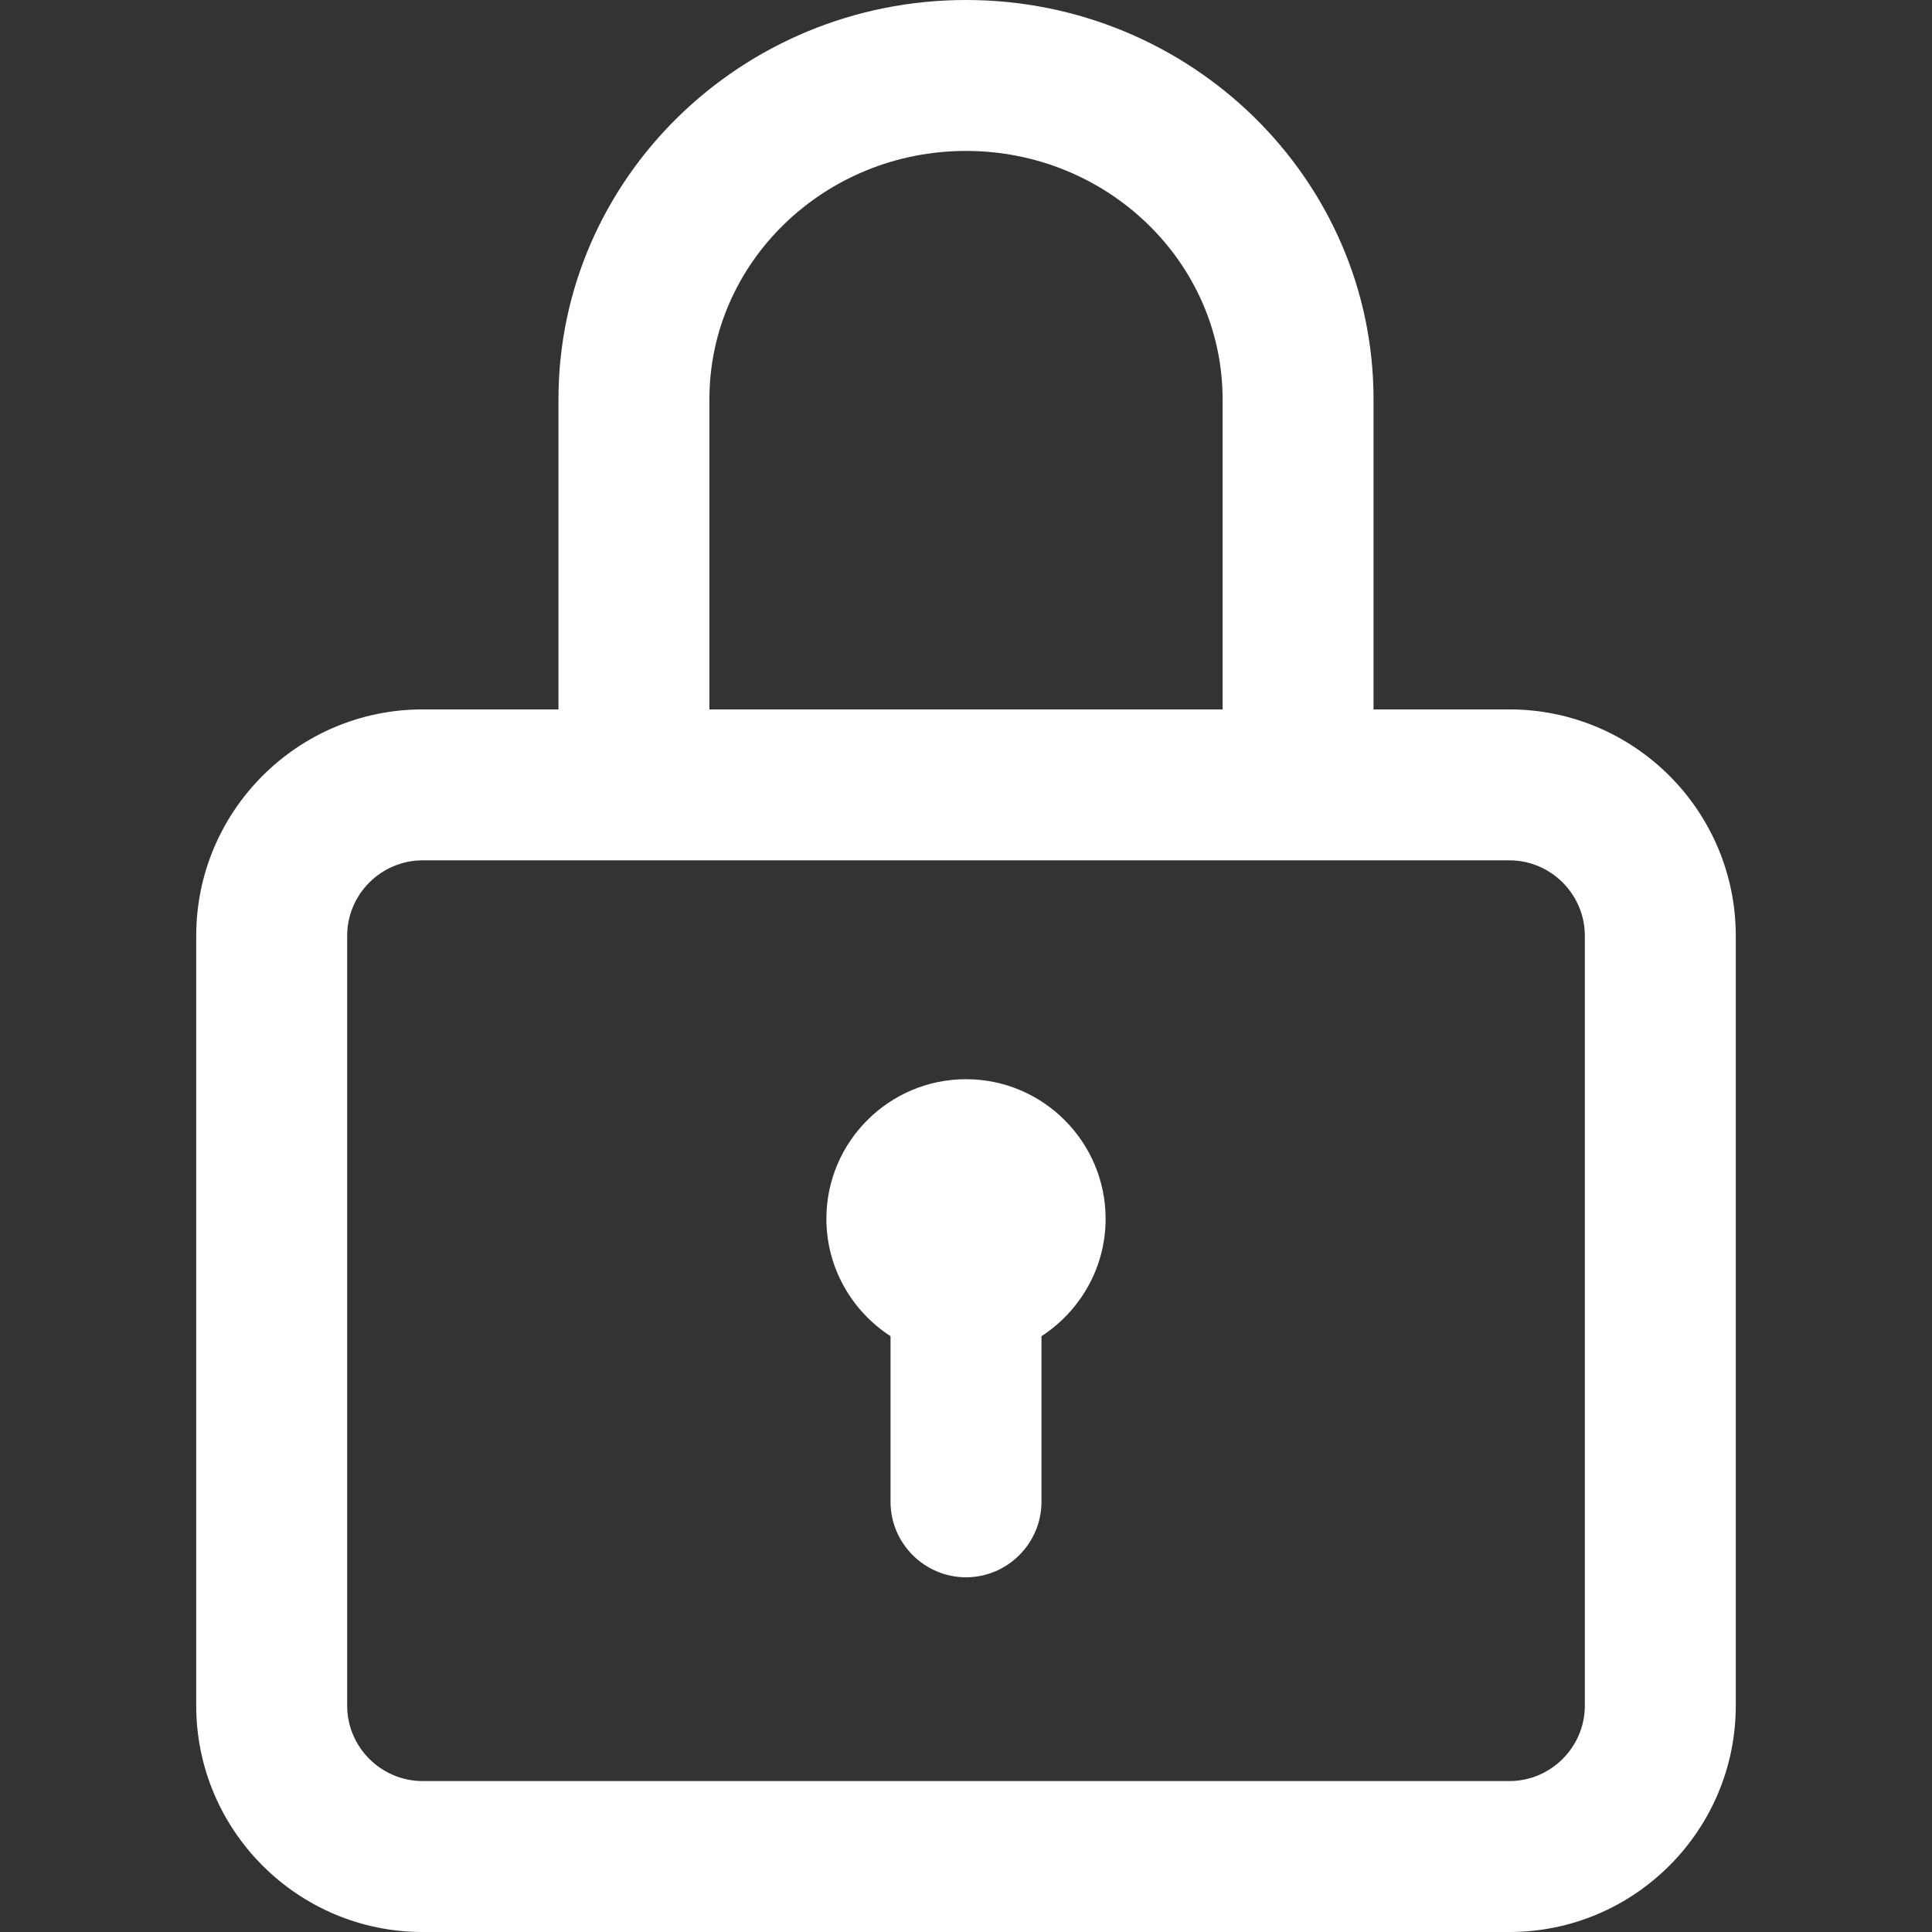
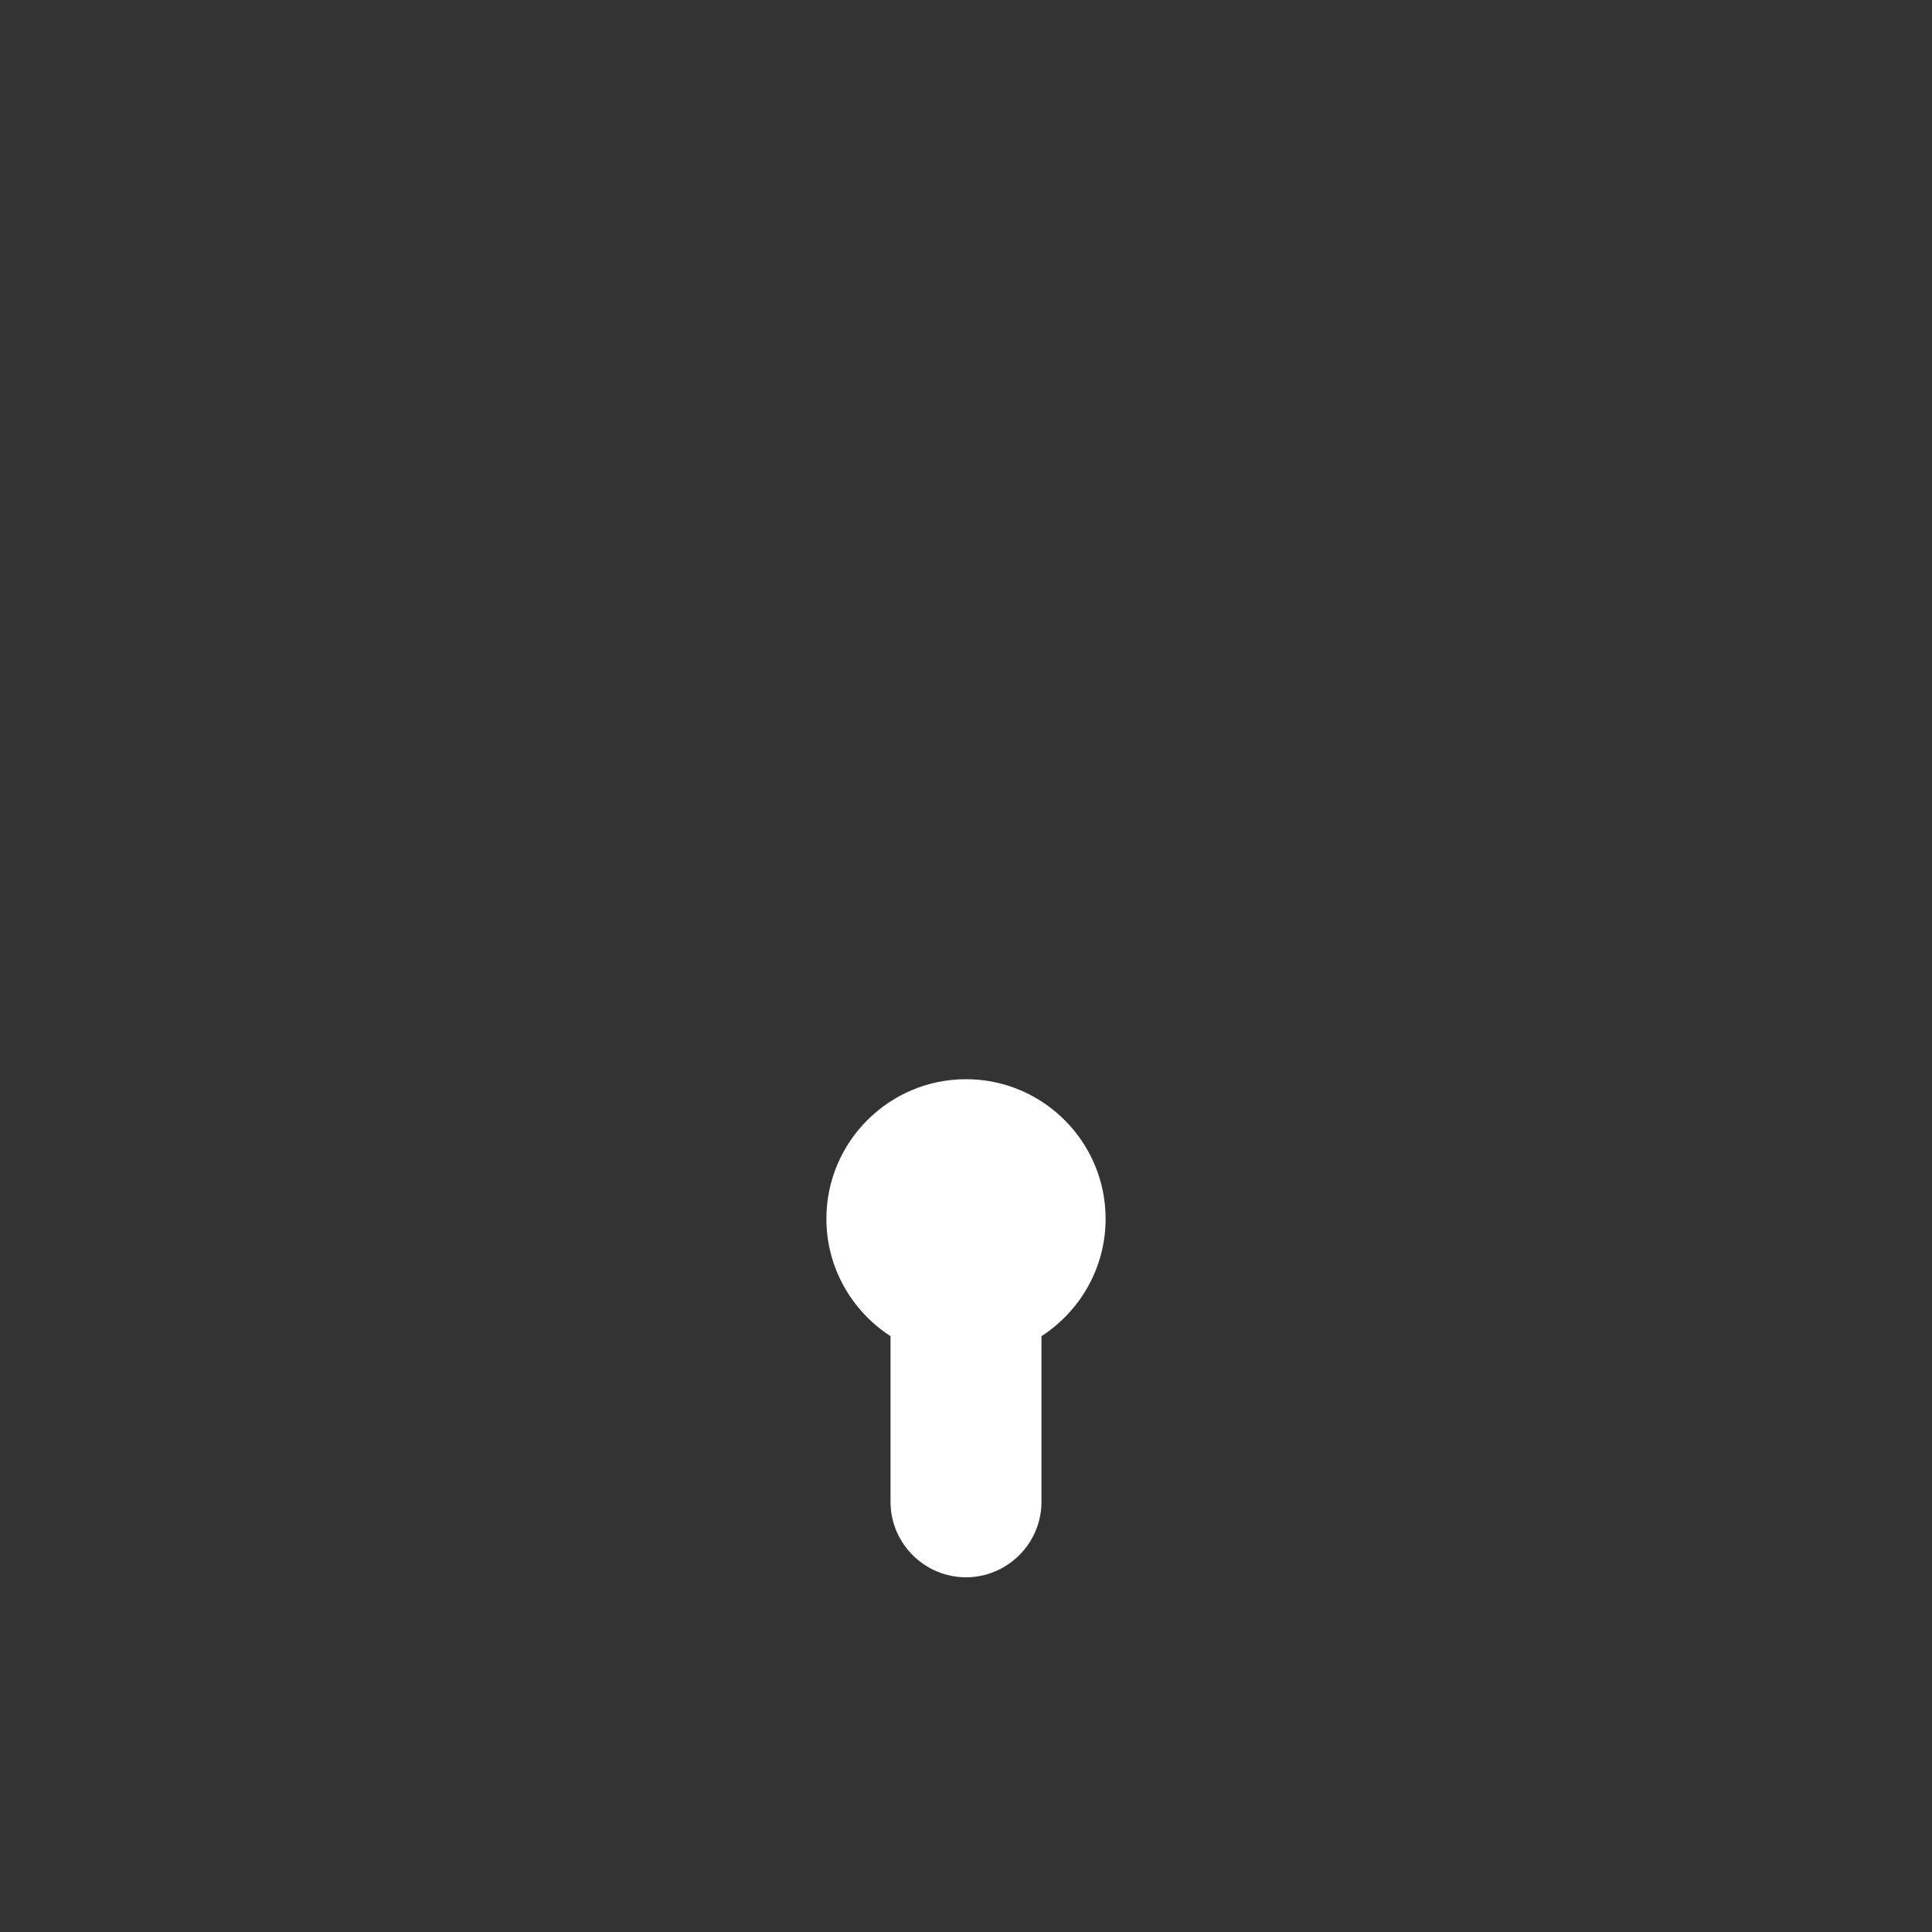
<svg xmlns="http://www.w3.org/2000/svg" version="1.1" id="Capa_1" x="0" y="0" viewBox="0 0 512 512" style="enable-background:new 0 0 512 512" xml:space="preserve">
  <rect x="0" y="0" width="512" height="512" fill="#333333" stroke="none" />
  <style>.st0{fill:#fff}</style>
-   <path class="st0" d="M400 188h-36v-82.2C364 47.4 315.5 0 256 0S148 47.4 148 105.8V188h-36c-33.1 0-60 26.9-60 60v204c0 33.1 26.9 60 60 60h288c33.1 0 60-26.9 60-60V248c0-33.1-26.9-60-60-60zm-212-82.2c0-36.3 30.5-65.8 68-65.8s68 29.5 68 65.8V188H188v-82.2zM420 452c0 11-9 20-20 20H112c-11 0-20-9-20-20V248c0-11 9-20 20-20h288c11 0 20 9 20 20v204z" />
  <path class="st0" d="M256 286c-20.4 0-37 16.6-37 37 0 13 6.8 24.5 17 31.1V398c0 11 9 20 20 20s20-9 20-20v-43.9c10.2-6.6 17-18.1 17-31.1 0-20.4-16.6-37-37-37z" />
</svg>